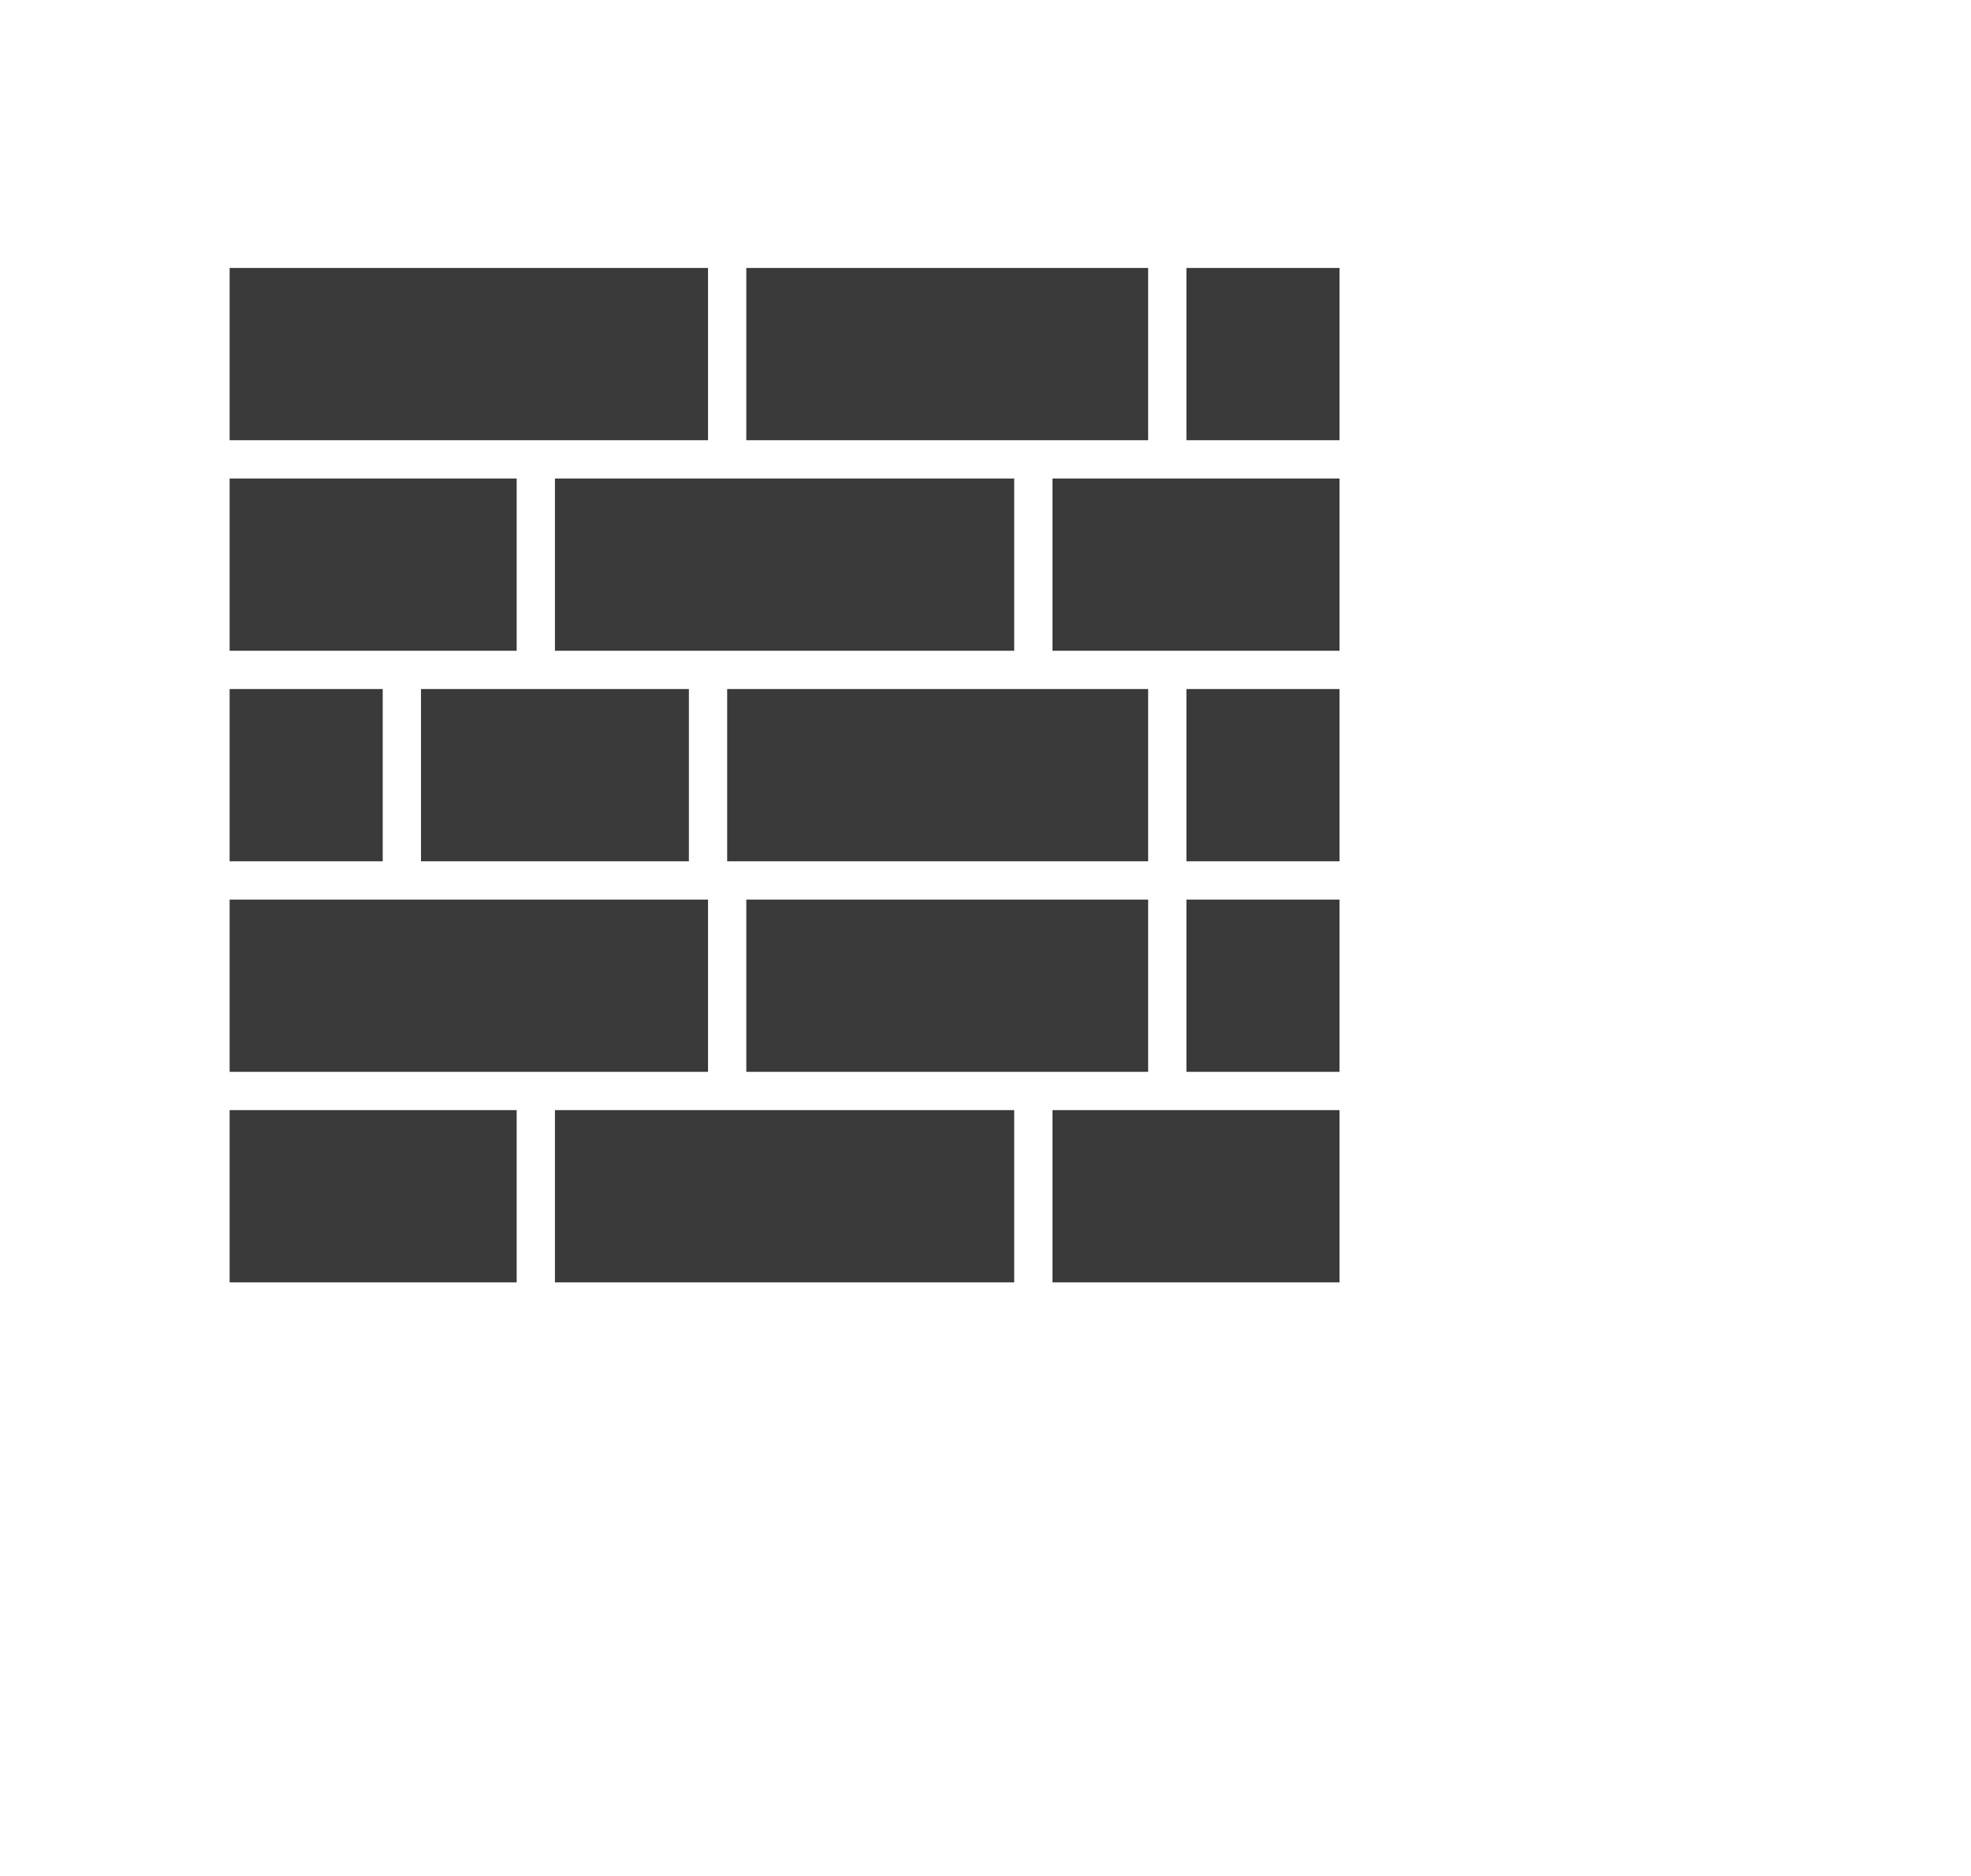
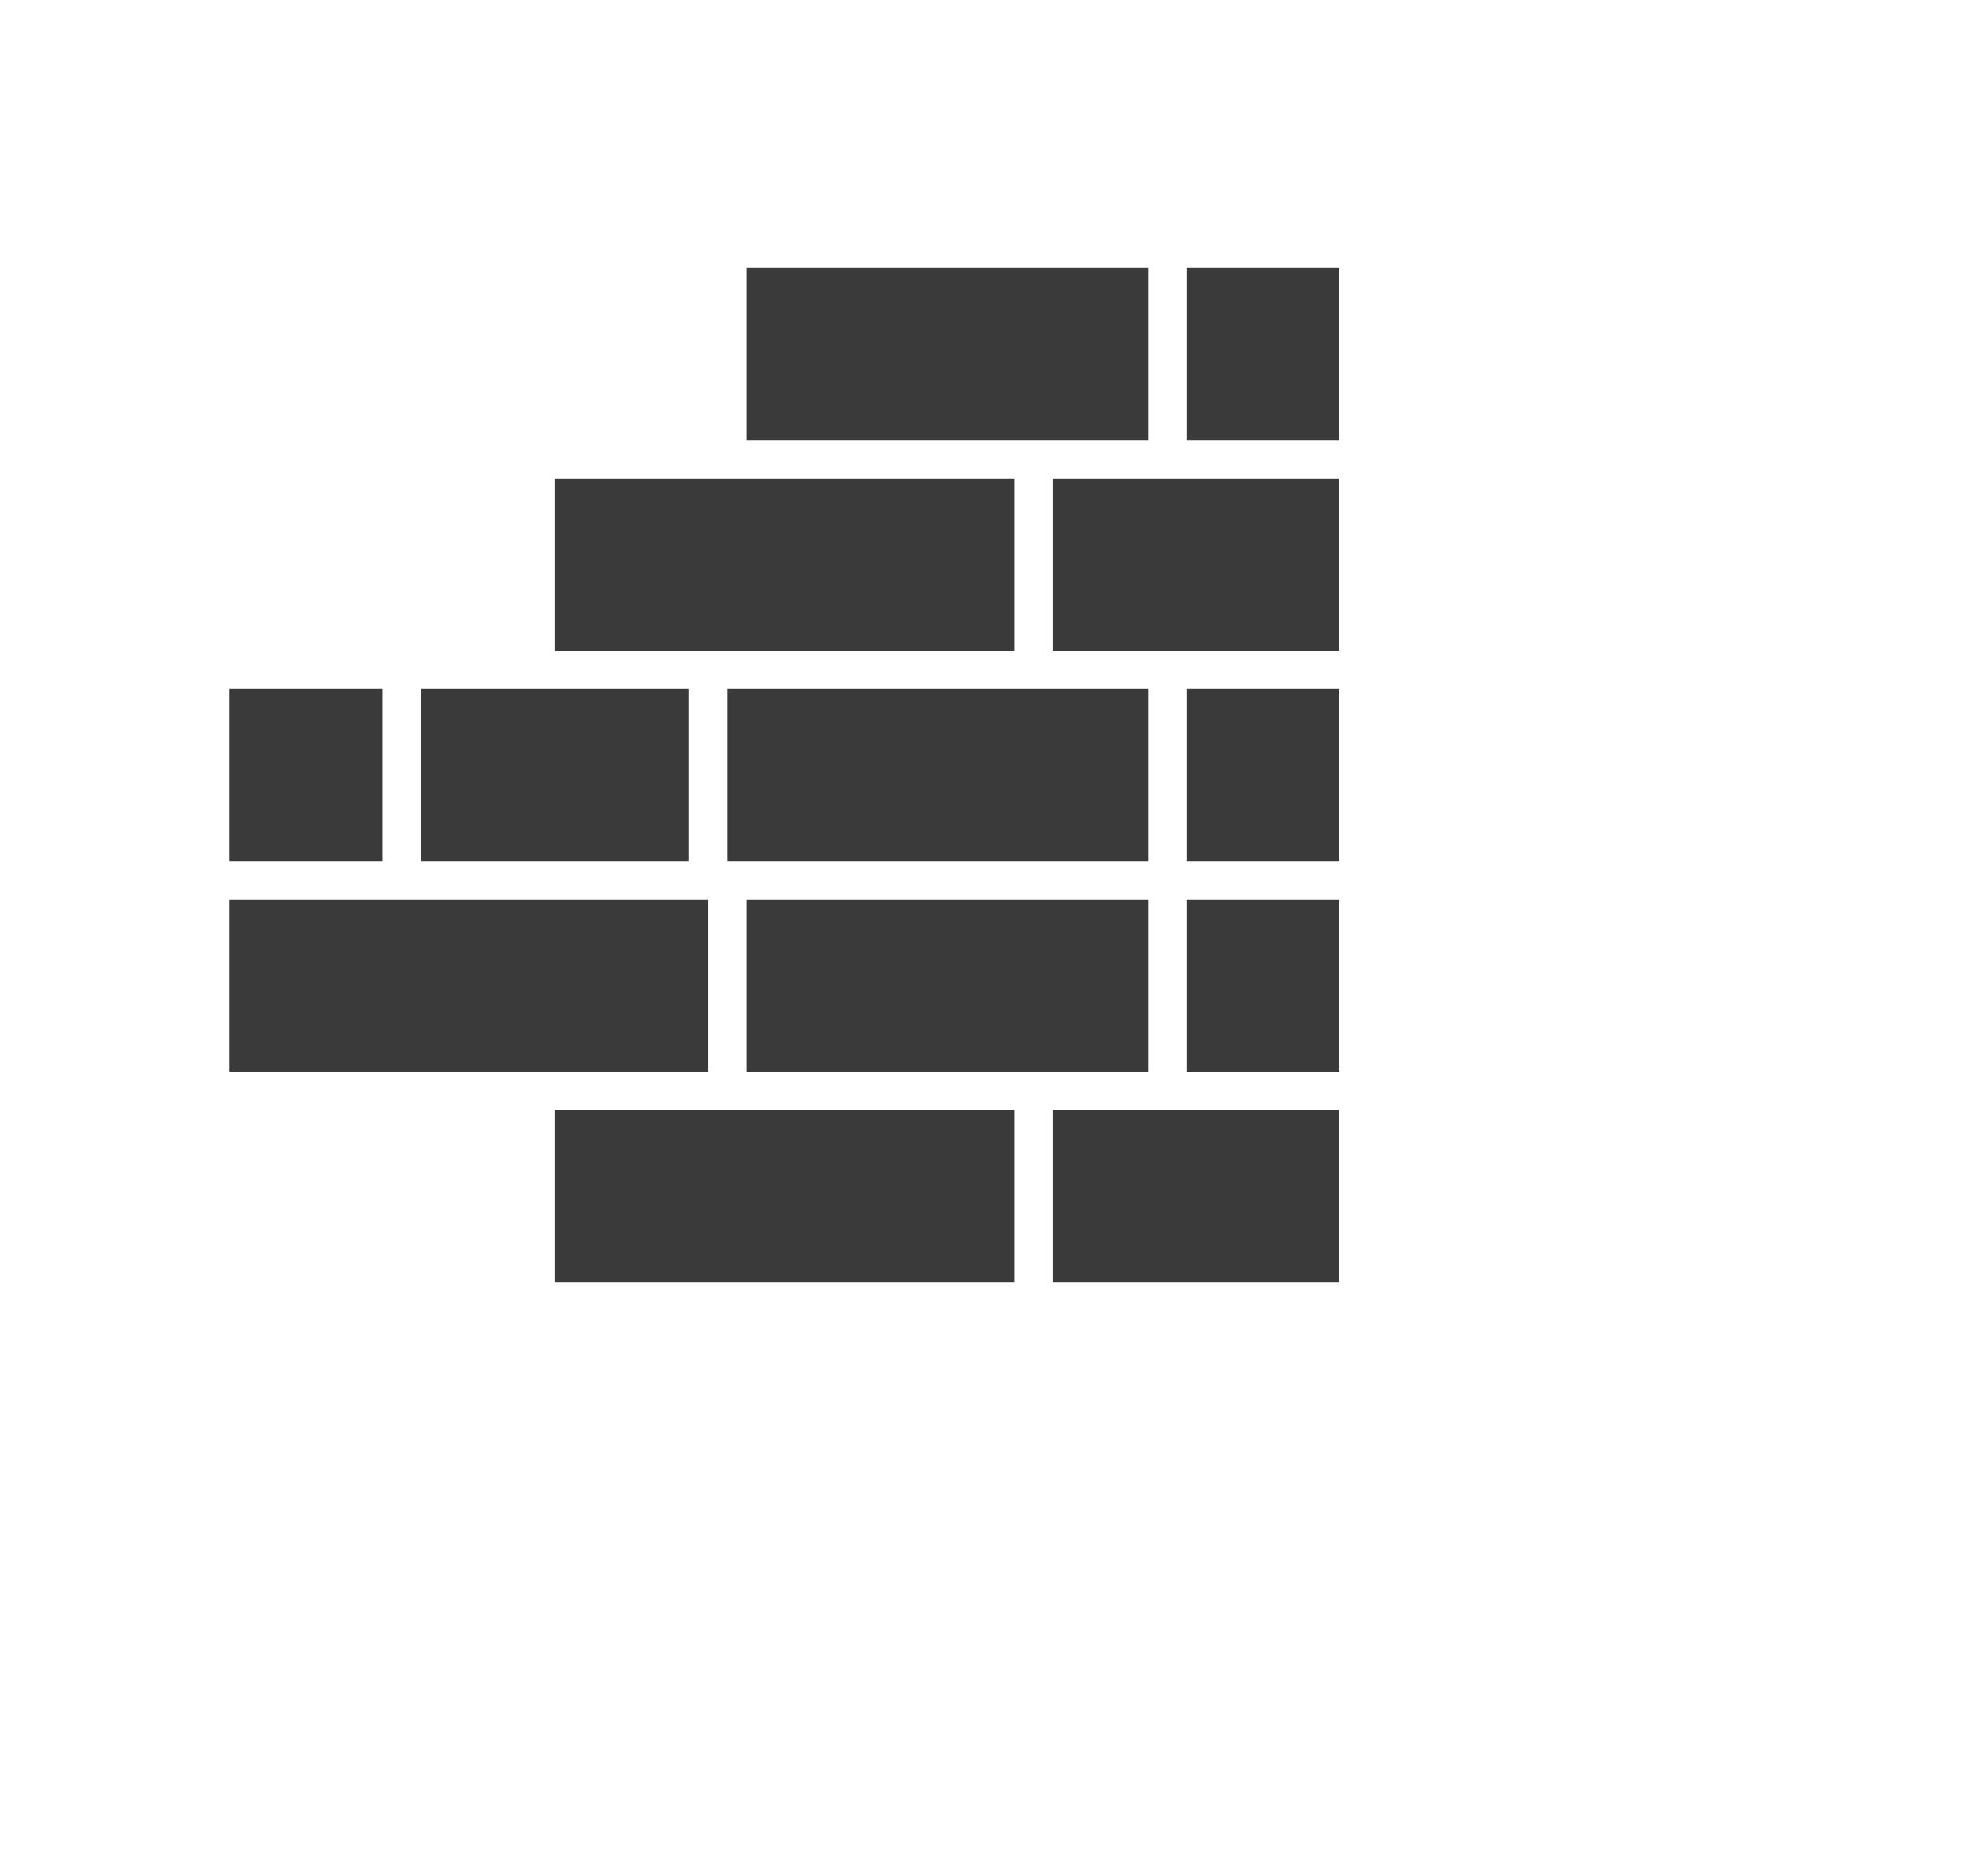
<svg xmlns="http://www.w3.org/2000/svg" width="103" height="98" viewBox="0 0 103 98" fill="none">
-   <path d="M12 14H37V23H12V14Z" fill="#3A3A3A" />
  <path d="M12 47H37V56H12V47Z" fill="#3A3A3A" />
  <path d="M39 14H60V23H39V14Z" fill="#3A3A3A" />
  <path d="M39 47H60V56H39V47Z" fill="#3A3A3A" />
-   <path d="M12 25H27V34H12V25Z" fill="#3A3A3A" />
-   <path d="M12 58H27V67H12V58Z" fill="#3A3A3A" />
  <path d="M29 25H53V34H29V25Z" fill="#3A3A3A" />
  <path d="M29 58H53V67H29V58Z" fill="#3A3A3A" />
  <path d="M55 25H70V34H55V25Z" fill="#3A3A3A" />
  <path d="M55 58H70V67H55V58Z" fill="#3A3A3A" />
  <path d="M62 14H70V23H62V14Z" fill="#3A3A3A" />
  <path d="M62 47H70V56H62V47Z" fill="#3A3A3A" />
  <path d="M12 36H20V45H12V36Z" fill="#3A3A3A" />
  <path d="M62 36H70V45H62V36Z" fill="#3A3A3A" />
  <path d="M22 36H36V45H22V36Z" fill="#3A3A3A" />
-   <path d="M38 36H60V45H38V36Z" fill="#3A3A3A" />
+   <path d="M38 36H60V45H38Z" fill="#3A3A3A" />
</svg>